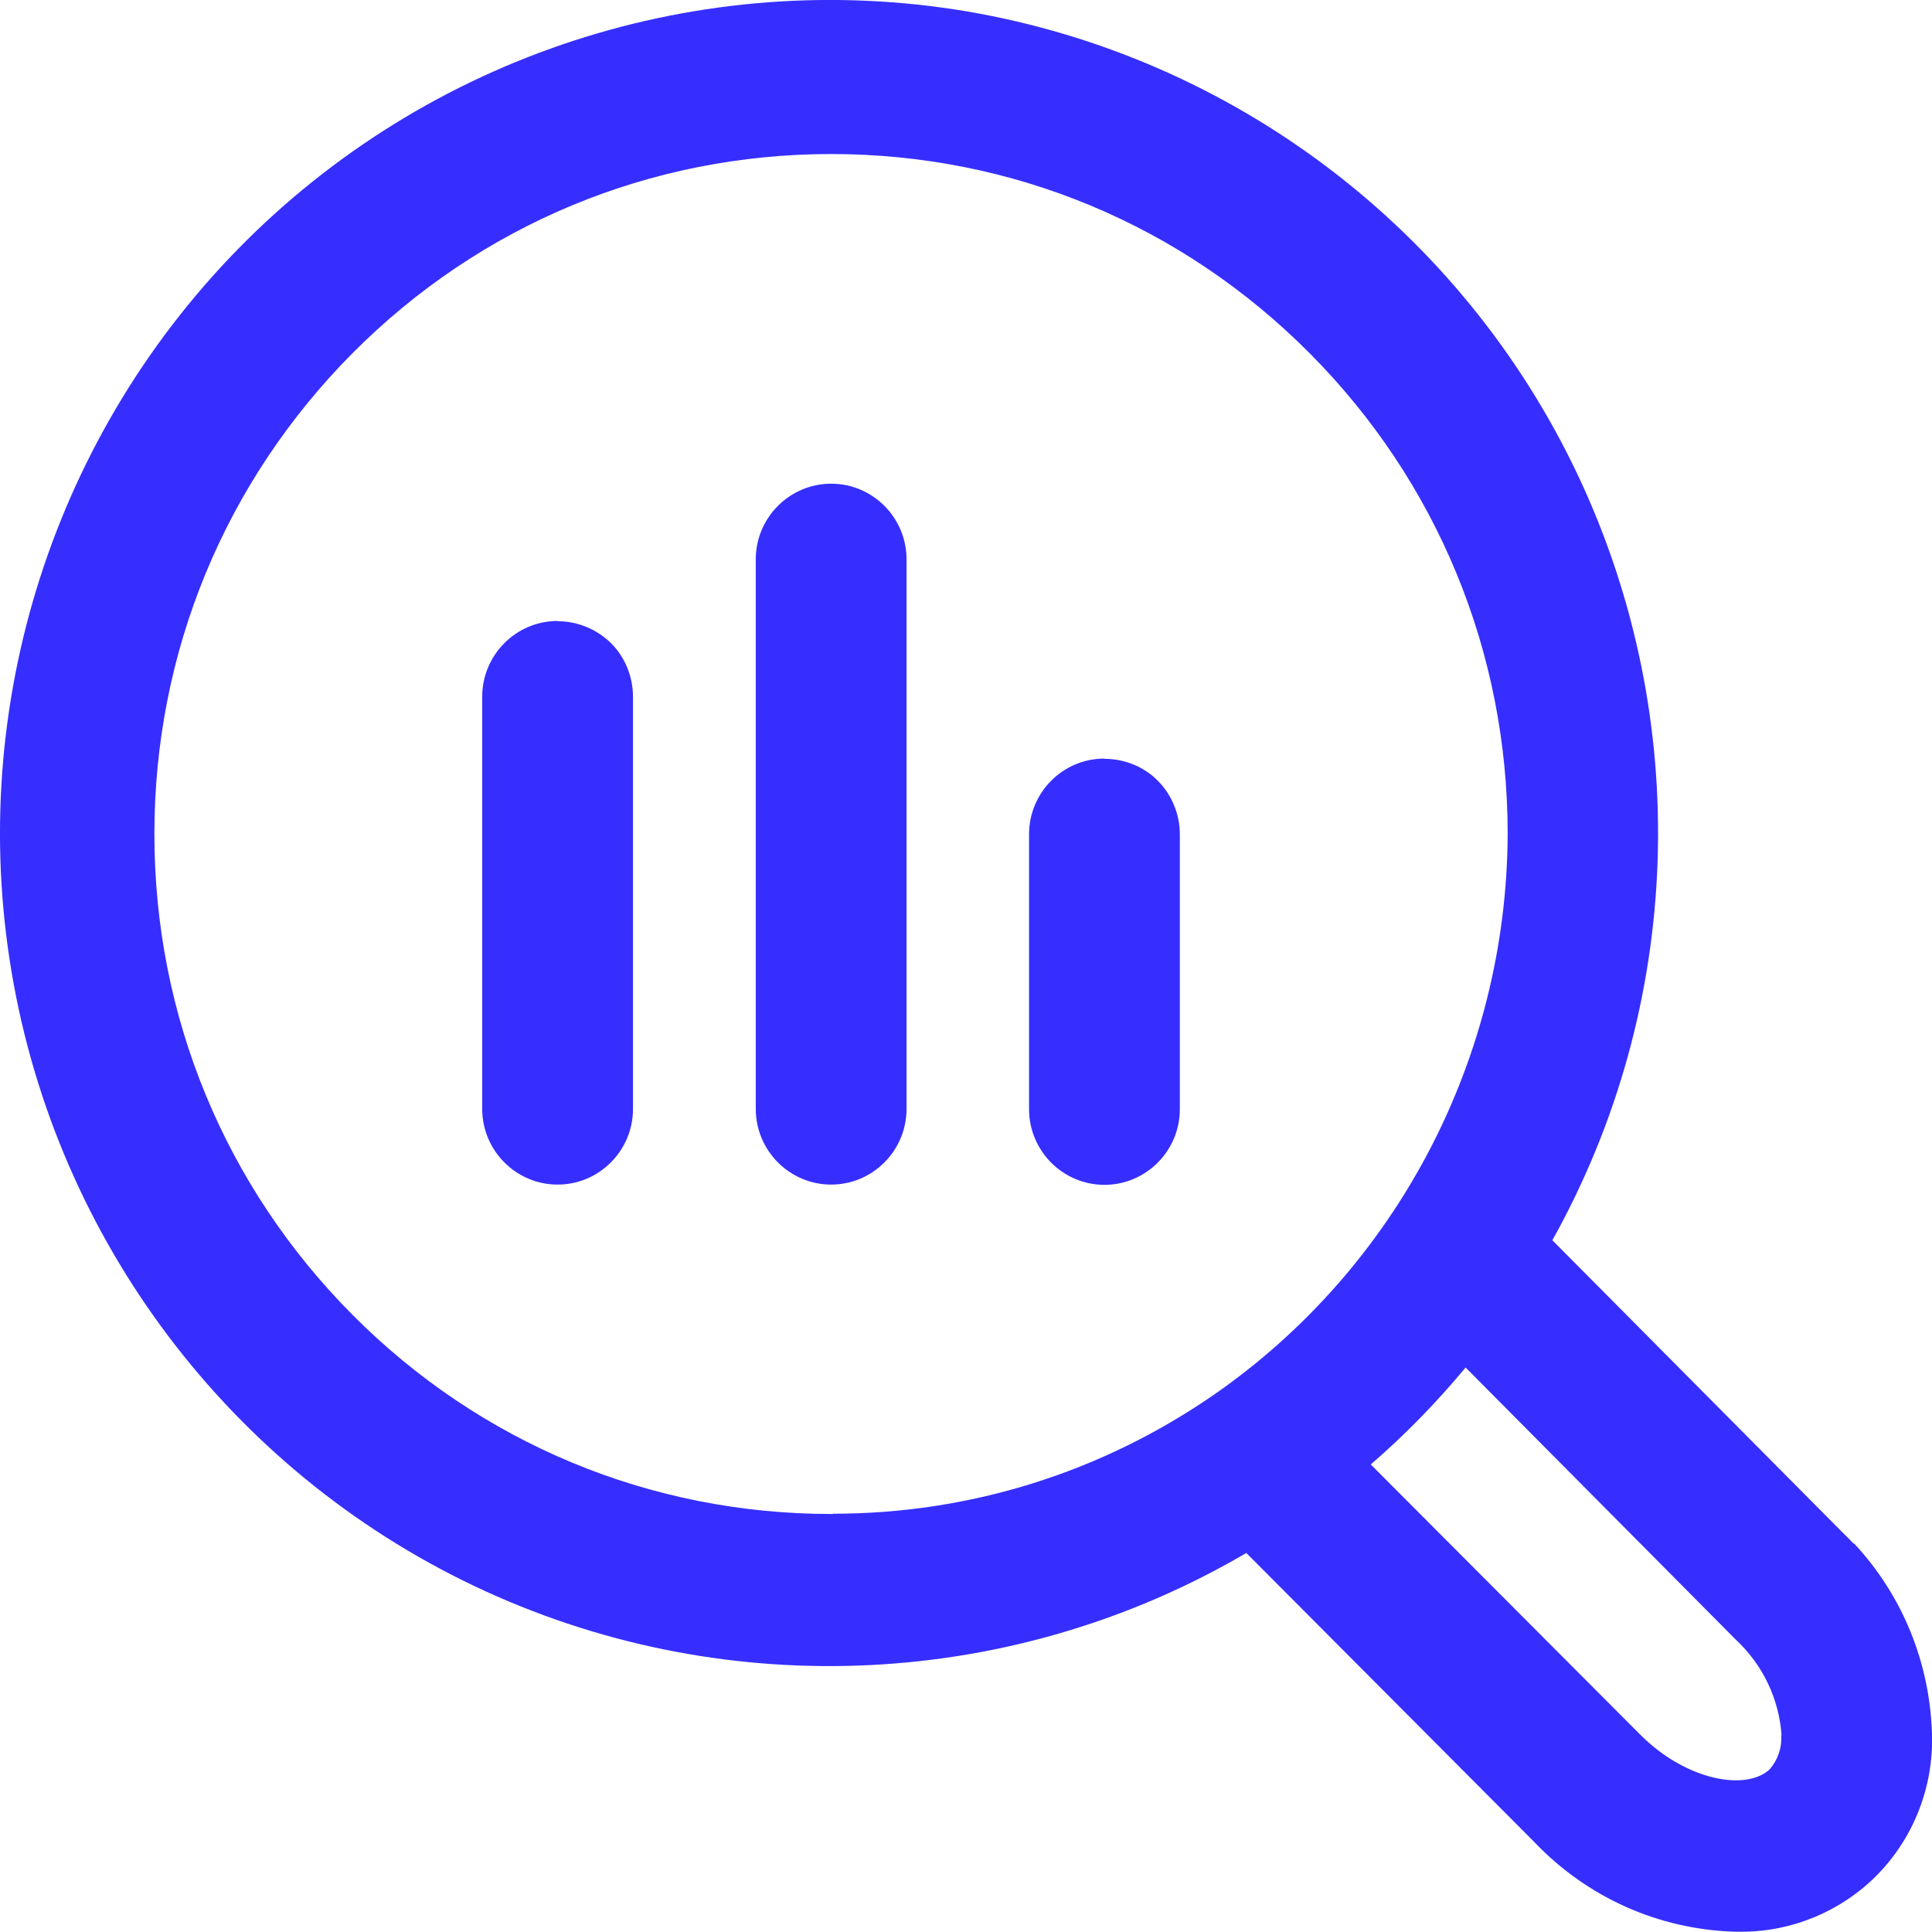
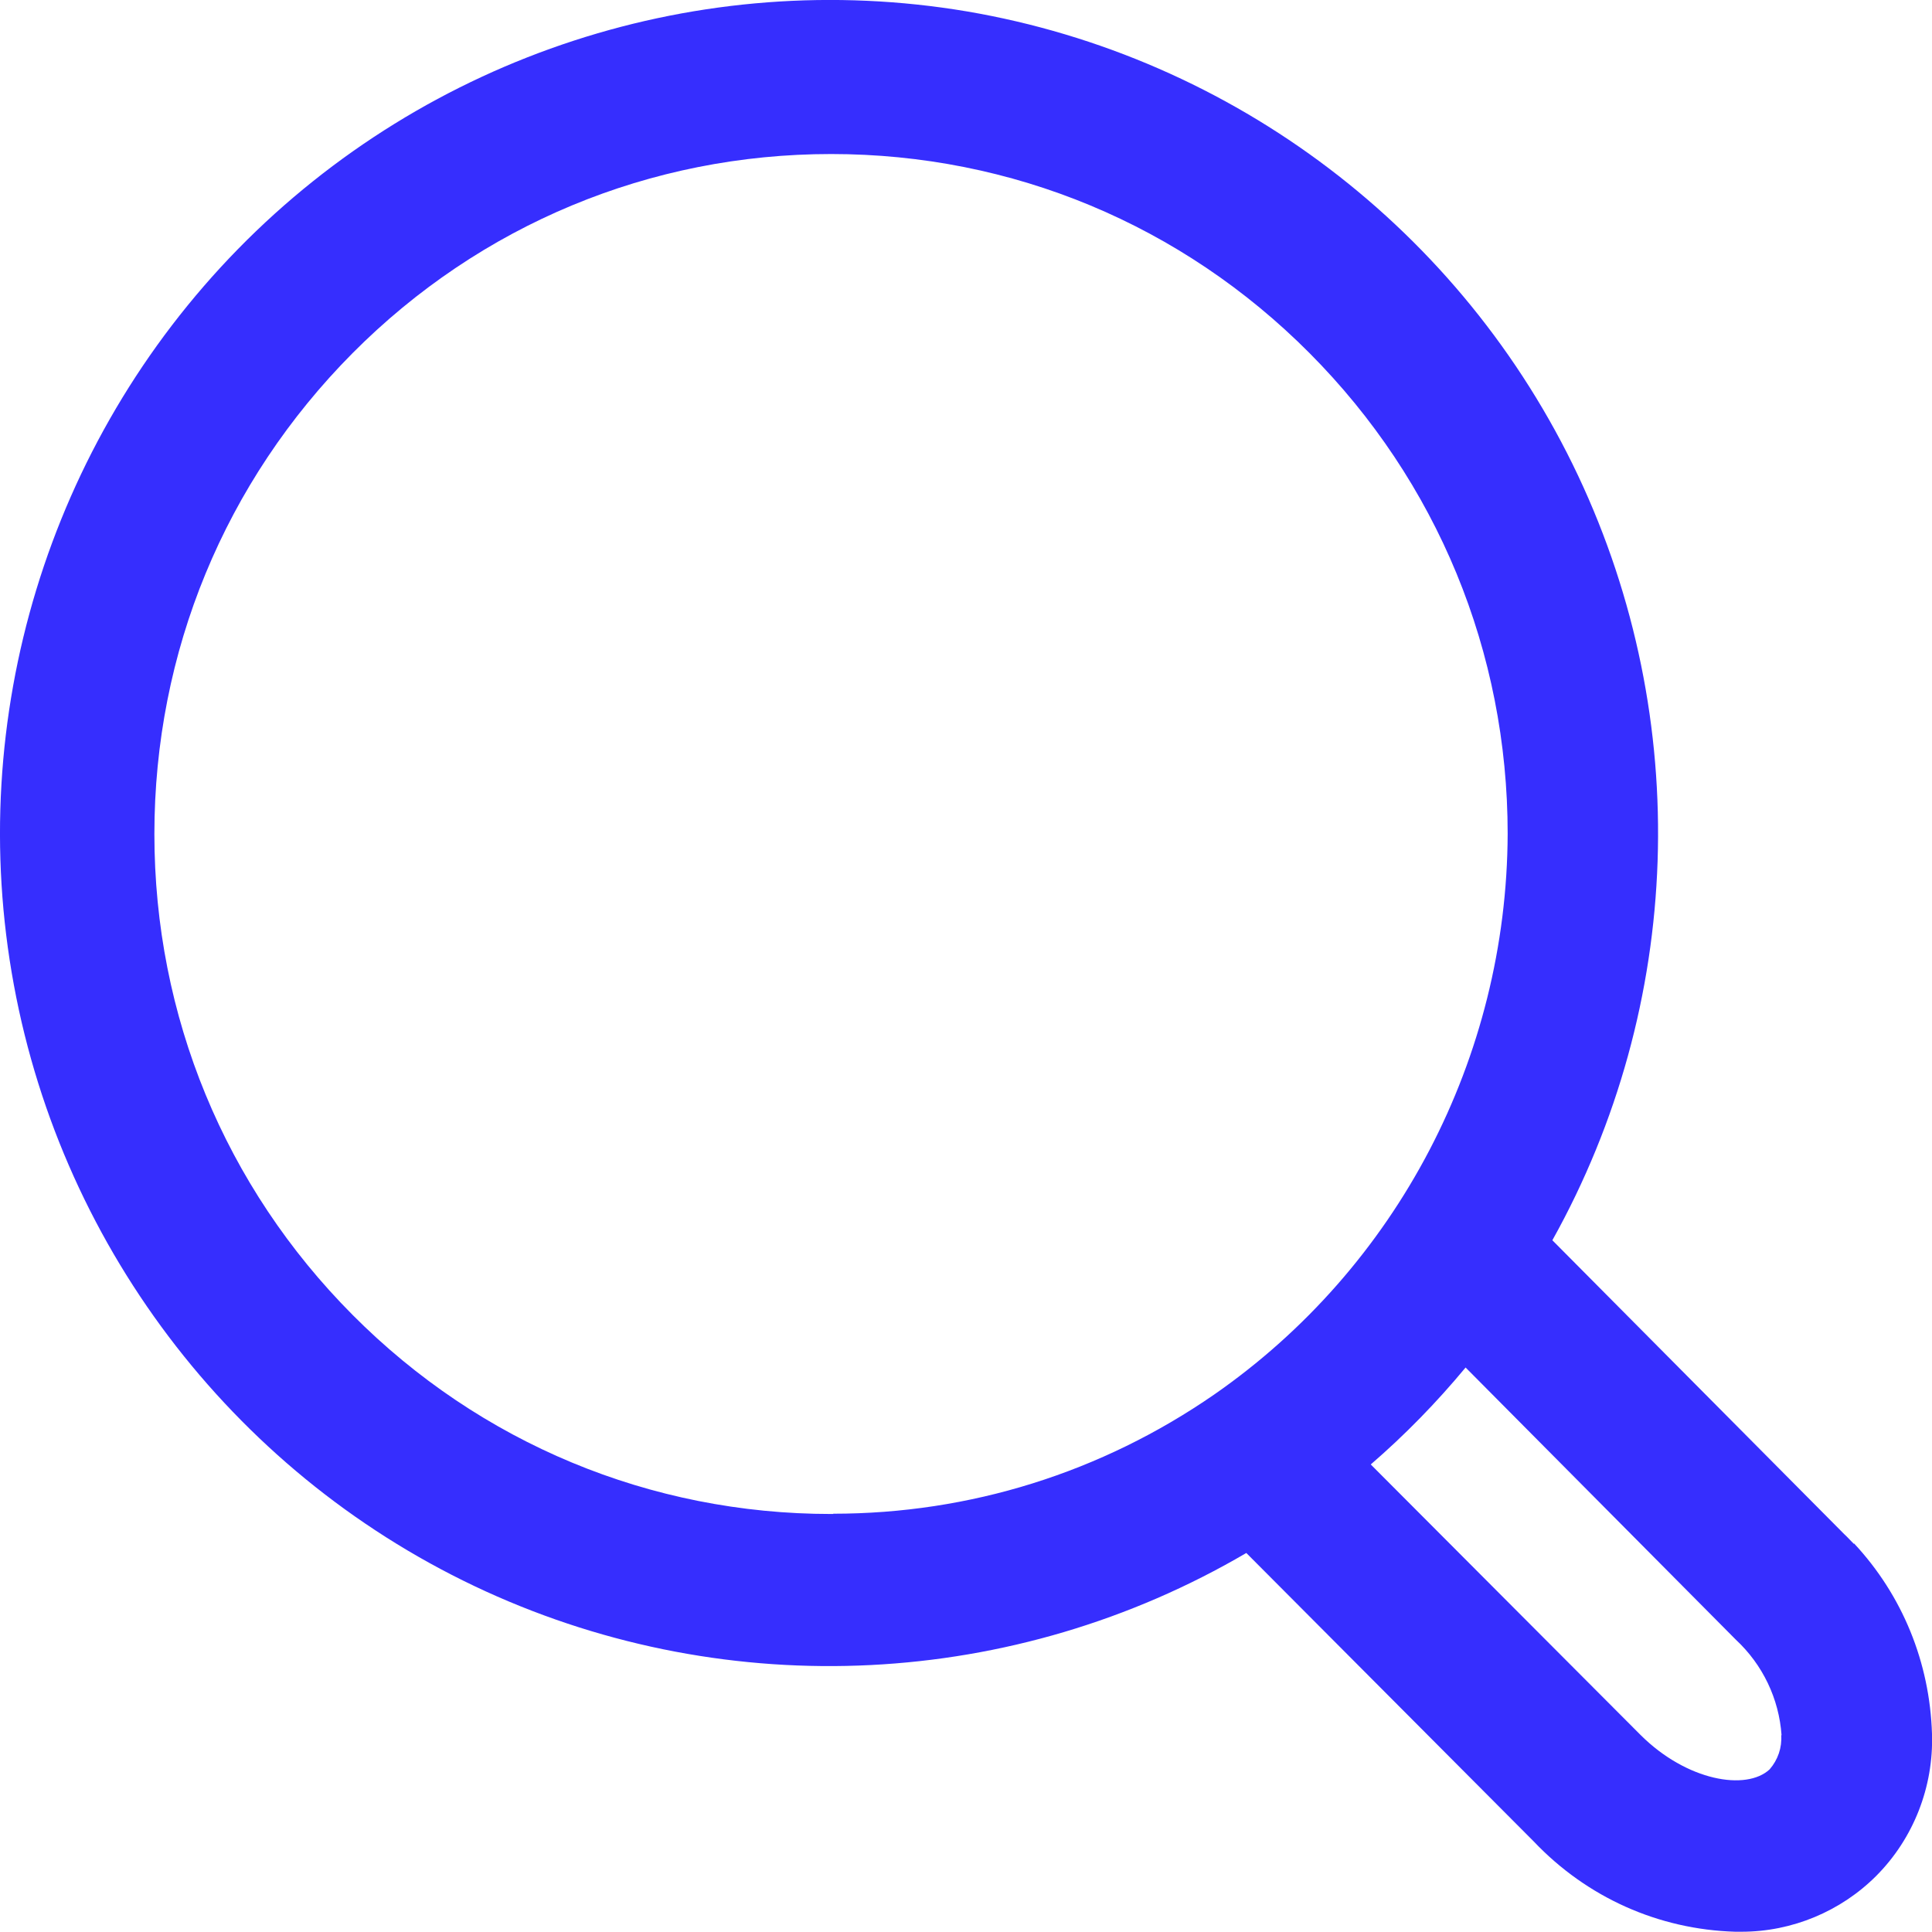
<svg xmlns="http://www.w3.org/2000/svg" width="22" height="22" viewBox="0 0 22 22" fill="none">
  <g clip-path="url(#clip0_293_7337)">
-     <path d="M9.465 5.508C8.991 5.508 8.606 5.895 8.606 6.37V12.627C8.606 13.102 8.991 13.489 9.465 13.489C9.938 13.489 10.323 13.102 10.323 12.627V6.37C10.323 5.895 9.938 5.508 9.465 5.508Z" fill="#362EFE" />
-     <path d="M6.35 7.071C5.876 7.071 5.491 7.458 5.491 7.934V12.627C5.491 13.102 5.876 13.489 6.35 13.489C6.823 13.489 7.208 13.102 7.208 12.627V7.934C7.208 7.705 7.117 7.483 6.959 7.325C6.798 7.166 6.577 7.074 6.353 7.074L6.35 7.071Z" fill="#362EFE" />
-     <path d="M12.576 8.638C12.103 8.638 11.718 9.024 11.718 9.5V12.63C11.718 13.105 12.103 13.492 12.576 13.492C13.05 13.492 13.435 13.105 13.435 12.63V9.5C13.435 9.272 13.343 9.05 13.185 8.891C13.027 8.73 12.803 8.641 12.579 8.641L12.576 8.638Z" fill="#362EFE" />
    <path d="M21.11 17.58L21.063 17.532C21.044 17.51 21.022 17.491 21 17.469L17.677 14.123C19.172 11.444 19.28 8.194 17.97 5.416C16.651 2.622 14.047 0.647 11.011 0.13C7.975 -0.381 4.873 0.628 2.711 2.835C0.552 5.042 -0.404 8.175 0.158 11.216C0.72 14.26 2.73 16.841 5.533 18.122C8.316 19.393 11.551 19.232 14.192 17.684L17.465 20.969C18.071 21.607 18.885 21.971 19.759 21.997C19.785 21.997 19.807 21.997 19.832 21.997C20.406 21.997 20.962 21.765 21.366 21.36C21.789 20.935 22.019 20.348 22 19.745C21.975 18.93 21.663 18.166 21.113 17.576L21.11 17.58ZM9.49 17.24H9.465C7.407 17.24 5.469 16.435 4.015 14.973C2.56 13.511 1.758 11.568 1.758 9.497C1.758 7.426 2.56 5.486 4.015 4.021C5.469 2.559 7.404 1.754 9.465 1.754C11.526 1.754 13.457 2.559 14.912 4.021C16.367 5.483 17.168 7.426 17.168 9.494C17.159 12.043 15.912 14.431 13.826 15.88C12.542 16.768 11.043 17.237 9.487 17.237L9.49 17.24ZM20.283 19.758C20.293 19.901 20.245 20.04 20.151 20.148C19.886 20.395 19.207 20.281 18.68 19.755L15.609 16.676C15.998 16.34 16.36 15.969 16.689 15.572L19.766 18.671C20.072 18.956 20.258 19.343 20.287 19.761L20.283 19.758Z" fill="#362EFE" />
  </g>
  <defs>
    <clipPath id="clip0_293_7337">
      <rect width="22" height="22" fill="white" />
    </clipPath>
  </defs>
</svg>